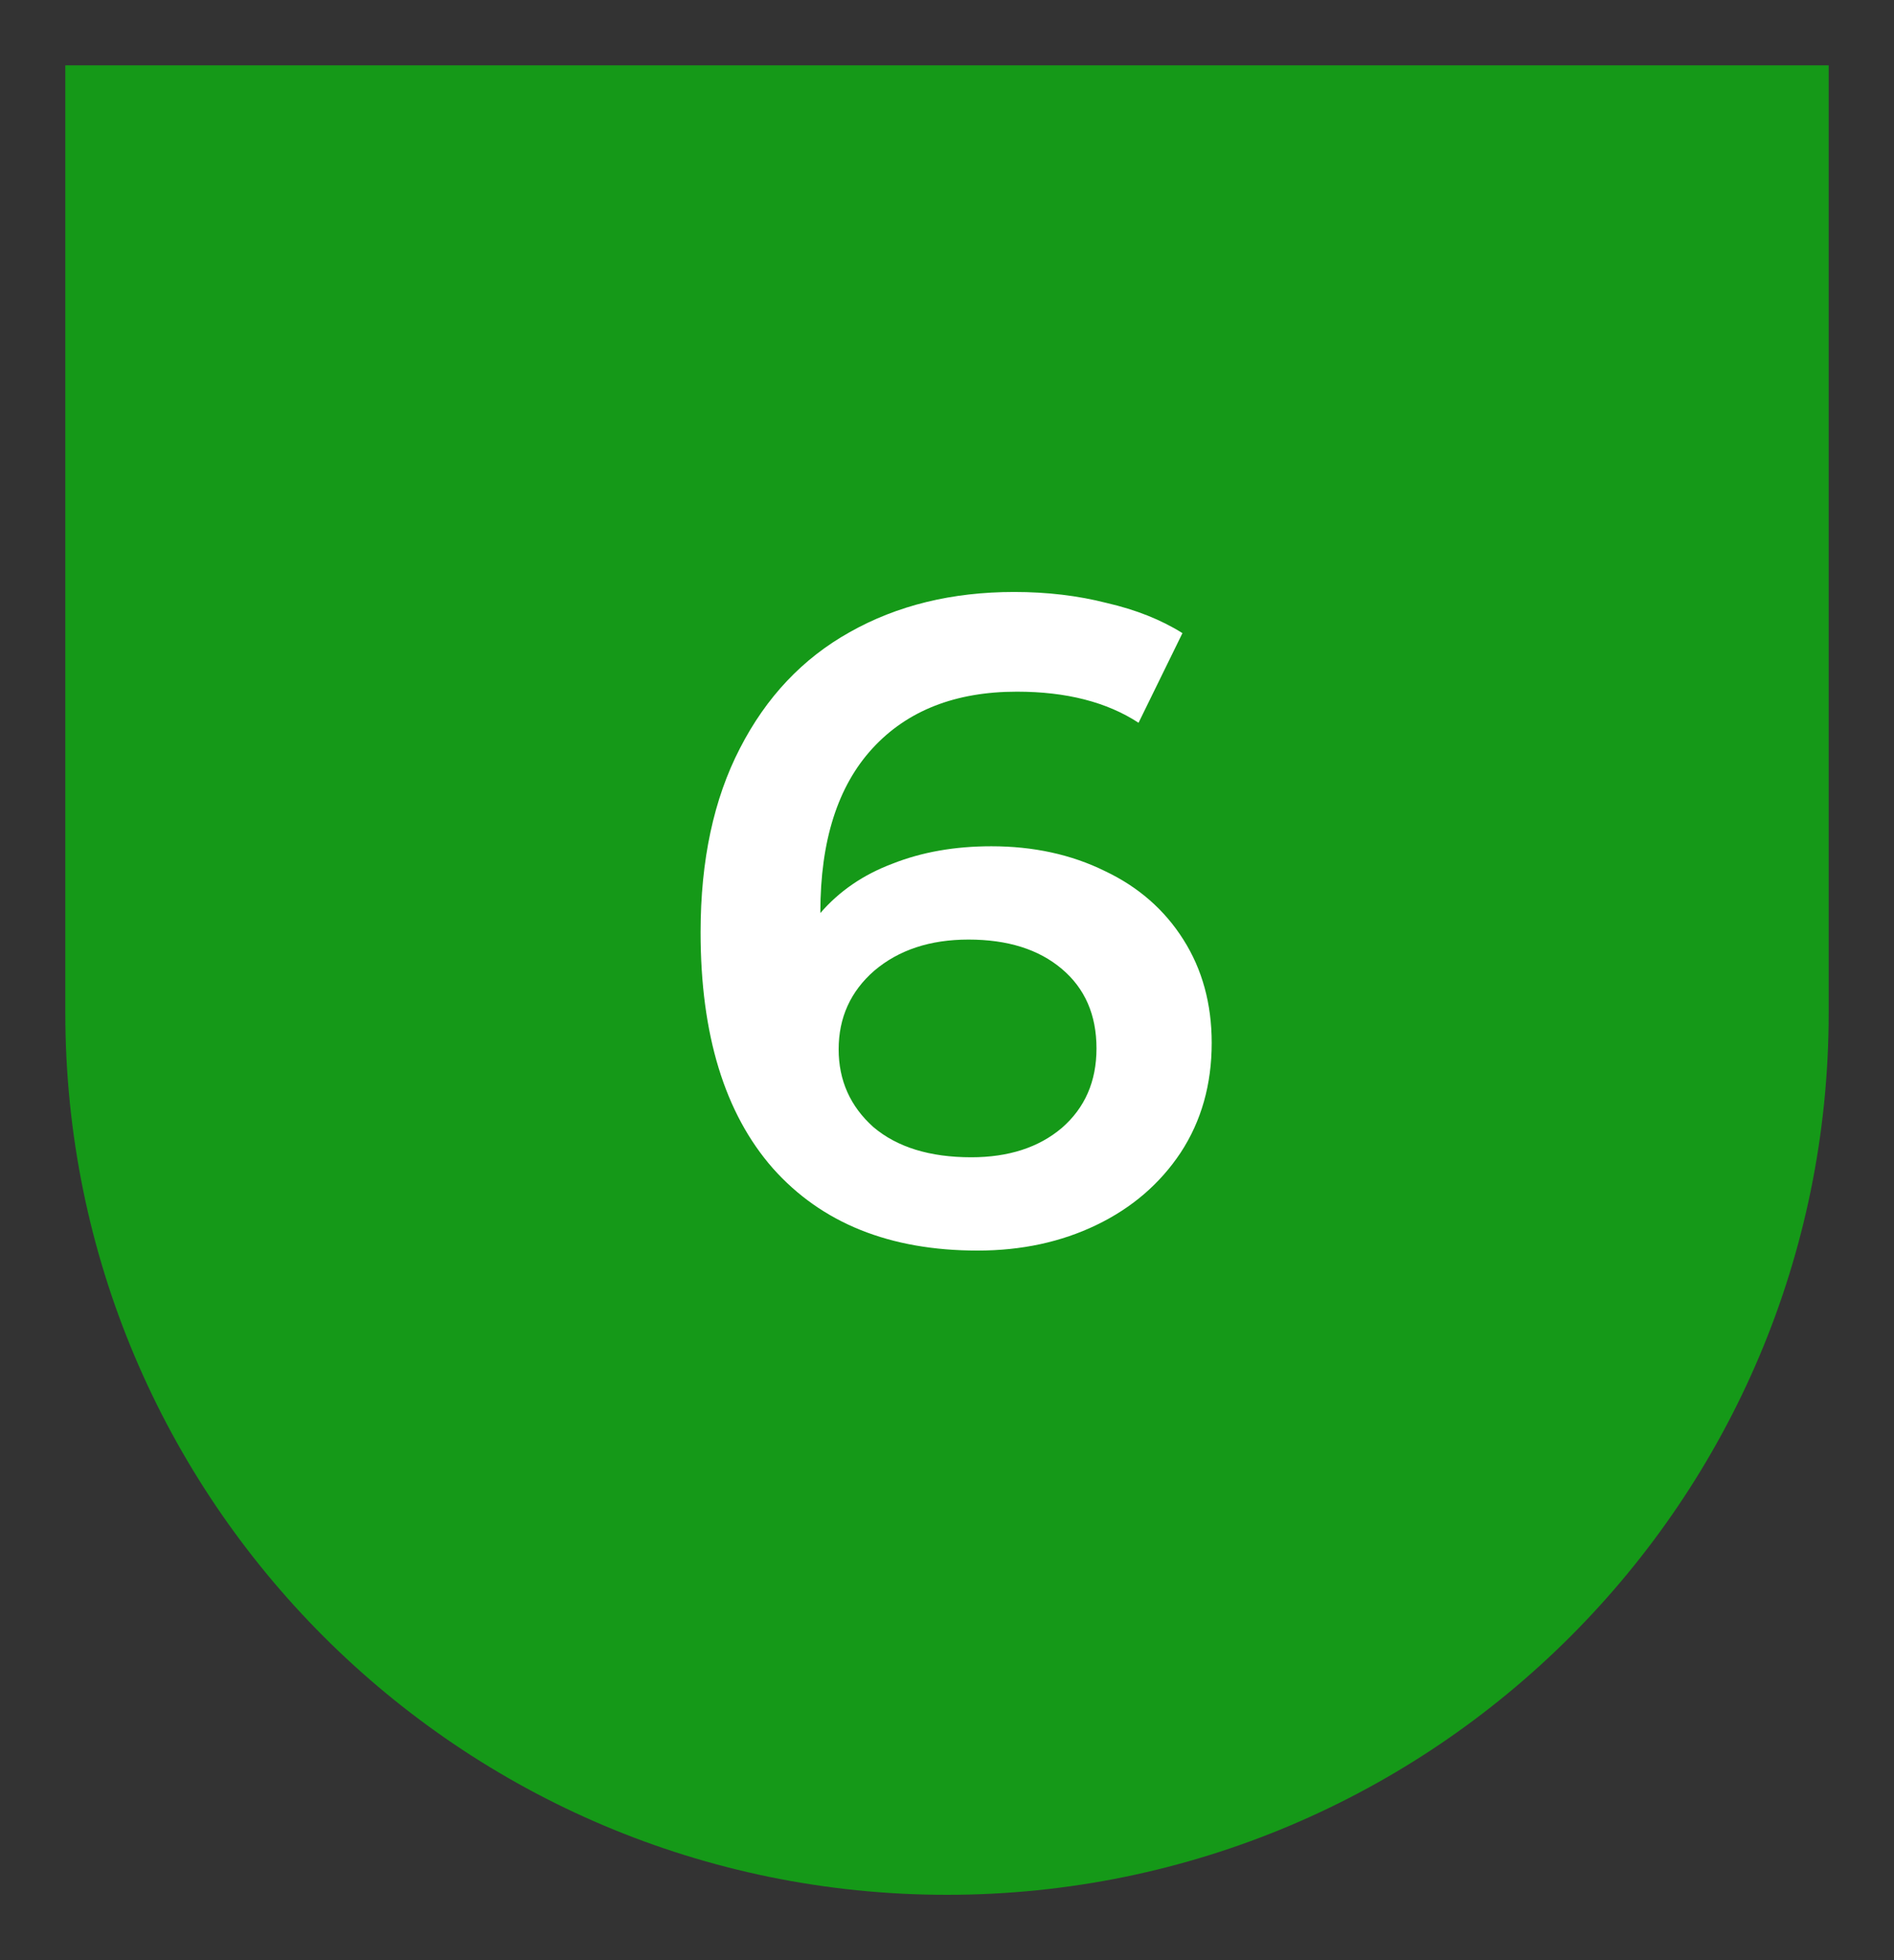
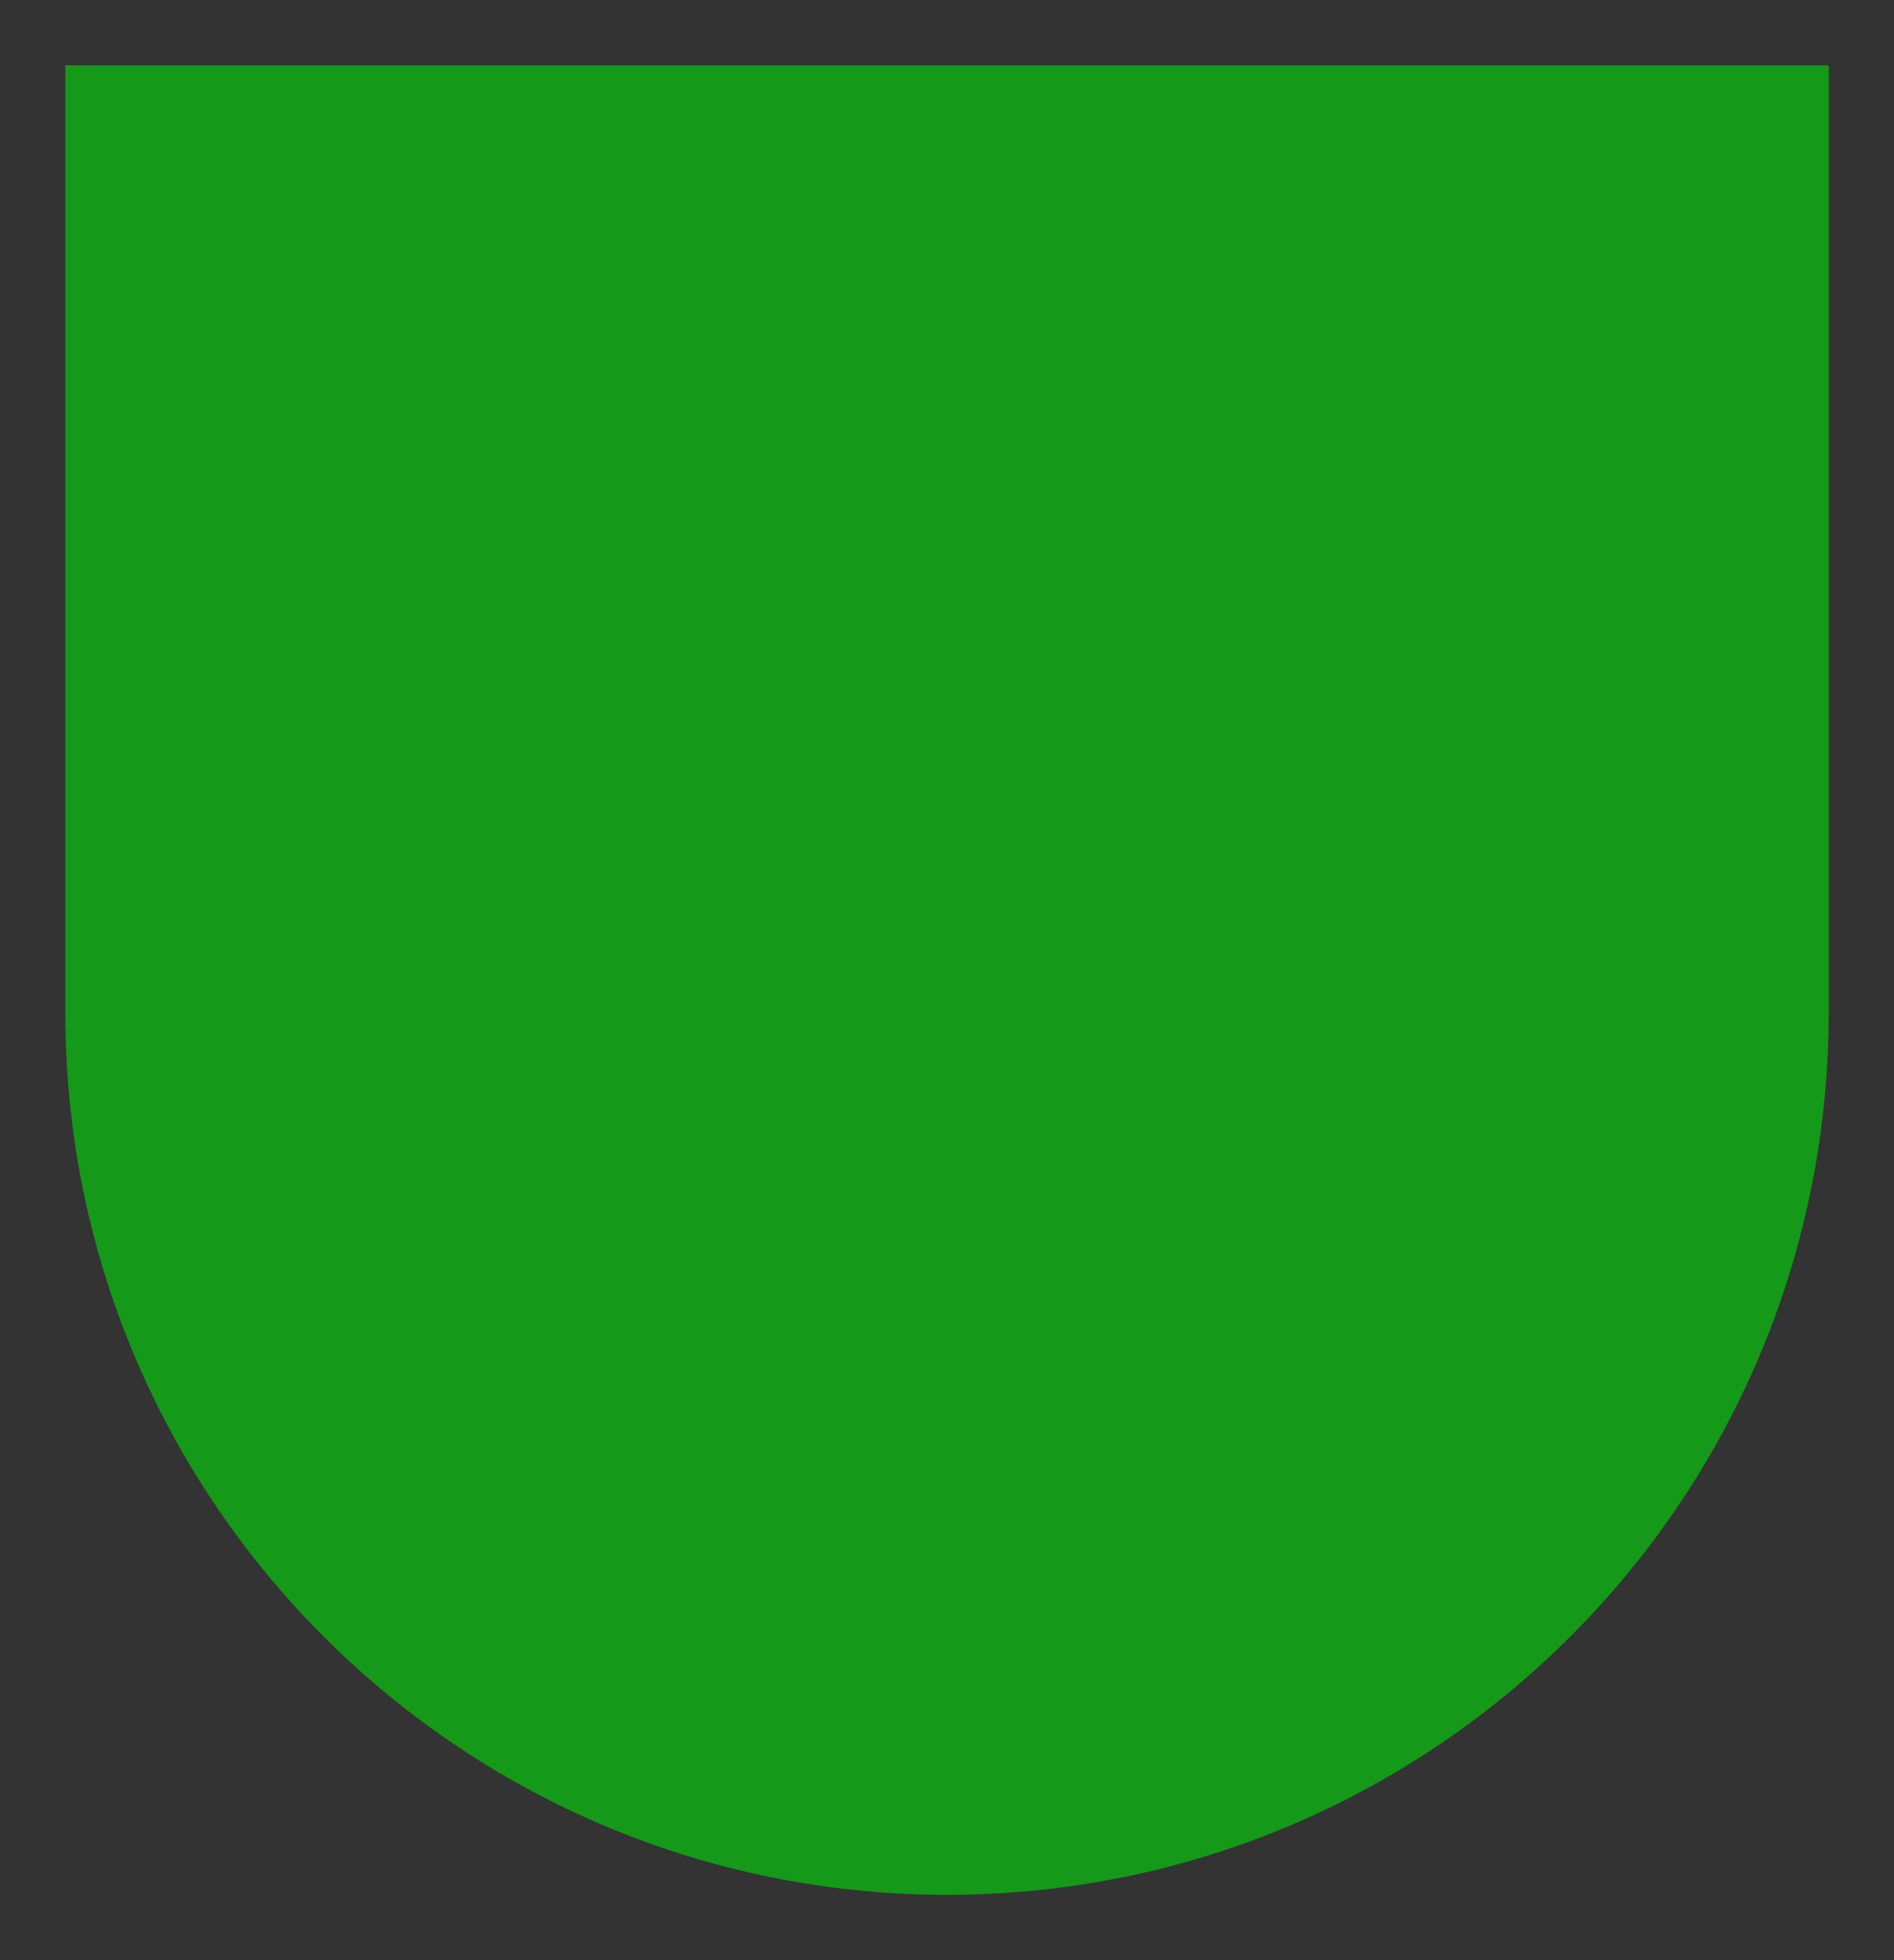
<svg xmlns="http://www.w3.org/2000/svg" width="29" height="30" viewBox="0 0 29 30" fill="none">
  <rect x="0" y="0" width="29" height="30" fill="#333333" stroke="none" />
  <path d="M1 1H28V15.5C28 22.956 21.956 29 14.5 29C7.044 29 1 22.956 1 15.5V1Z" fill="#159918" />
-   <path d="M15.179 12.952C15.823 12.952 16.402 13.078 16.915 13.33C17.429 13.573 17.83 13.923 18.119 14.38C18.409 14.837 18.553 15.365 18.553 15.962C18.553 16.597 18.395 17.157 18.077 17.642C17.76 18.118 17.331 18.487 16.789 18.748C16.248 19.009 15.641 19.14 14.969 19.14C13.625 19.14 12.58 18.72 11.833 17.88C11.096 17.04 10.727 15.836 10.727 14.268C10.727 13.167 10.928 12.229 11.329 11.454C11.731 10.67 12.291 10.077 13.009 9.676C13.737 9.265 14.577 9.06 15.529 9.06C16.033 9.06 16.505 9.116 16.943 9.228C17.391 9.331 17.779 9.485 18.105 9.69L17.433 11.062C16.948 10.745 16.327 10.586 15.571 10.586C14.629 10.586 13.891 10.875 13.359 11.454C12.827 12.033 12.561 12.868 12.561 13.96V13.974C12.851 13.638 13.219 13.386 13.667 13.218C14.115 13.041 14.619 12.952 15.179 12.952ZM14.871 17.712C15.441 17.712 15.903 17.563 16.257 17.264C16.612 16.956 16.789 16.55 16.789 16.046C16.789 15.533 16.612 15.127 16.257 14.828C15.903 14.529 15.427 14.38 14.829 14.38C14.241 14.38 13.761 14.539 13.387 14.856C13.023 15.173 12.841 15.575 12.841 16.06C12.841 16.536 13.019 16.933 13.373 17.25C13.737 17.558 14.237 17.712 14.871 17.712Z" fill="white" />
</svg>